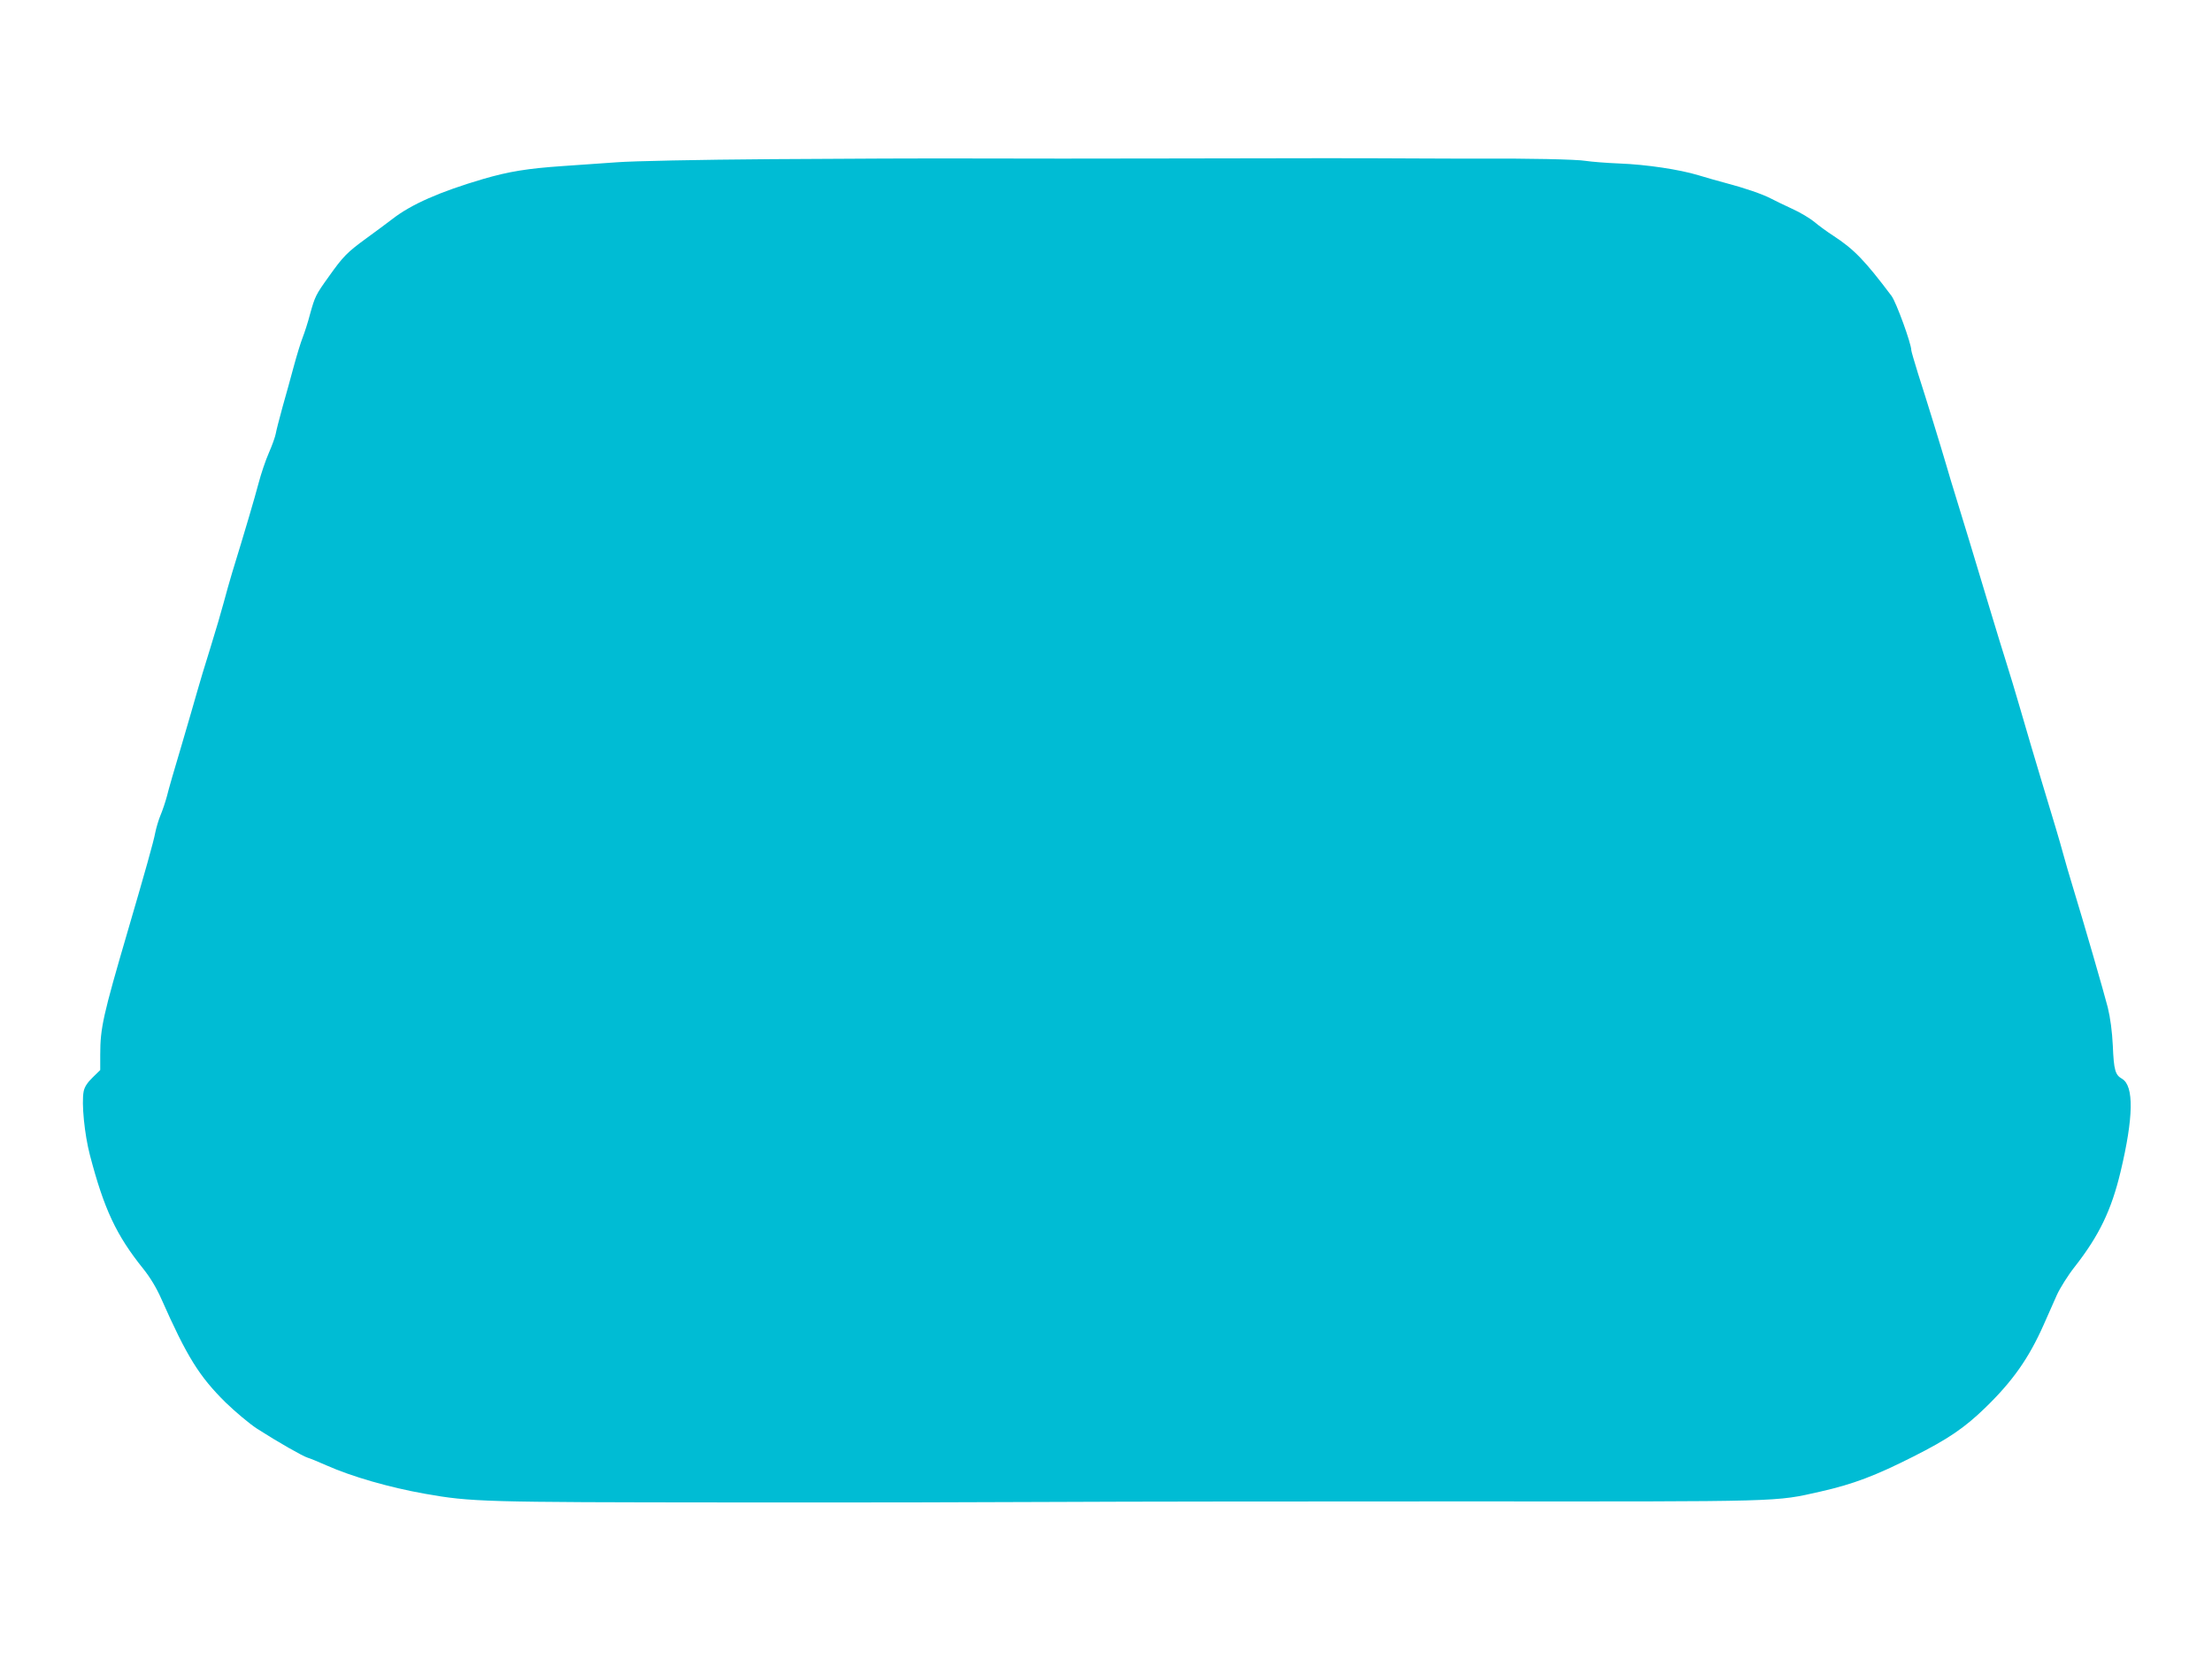
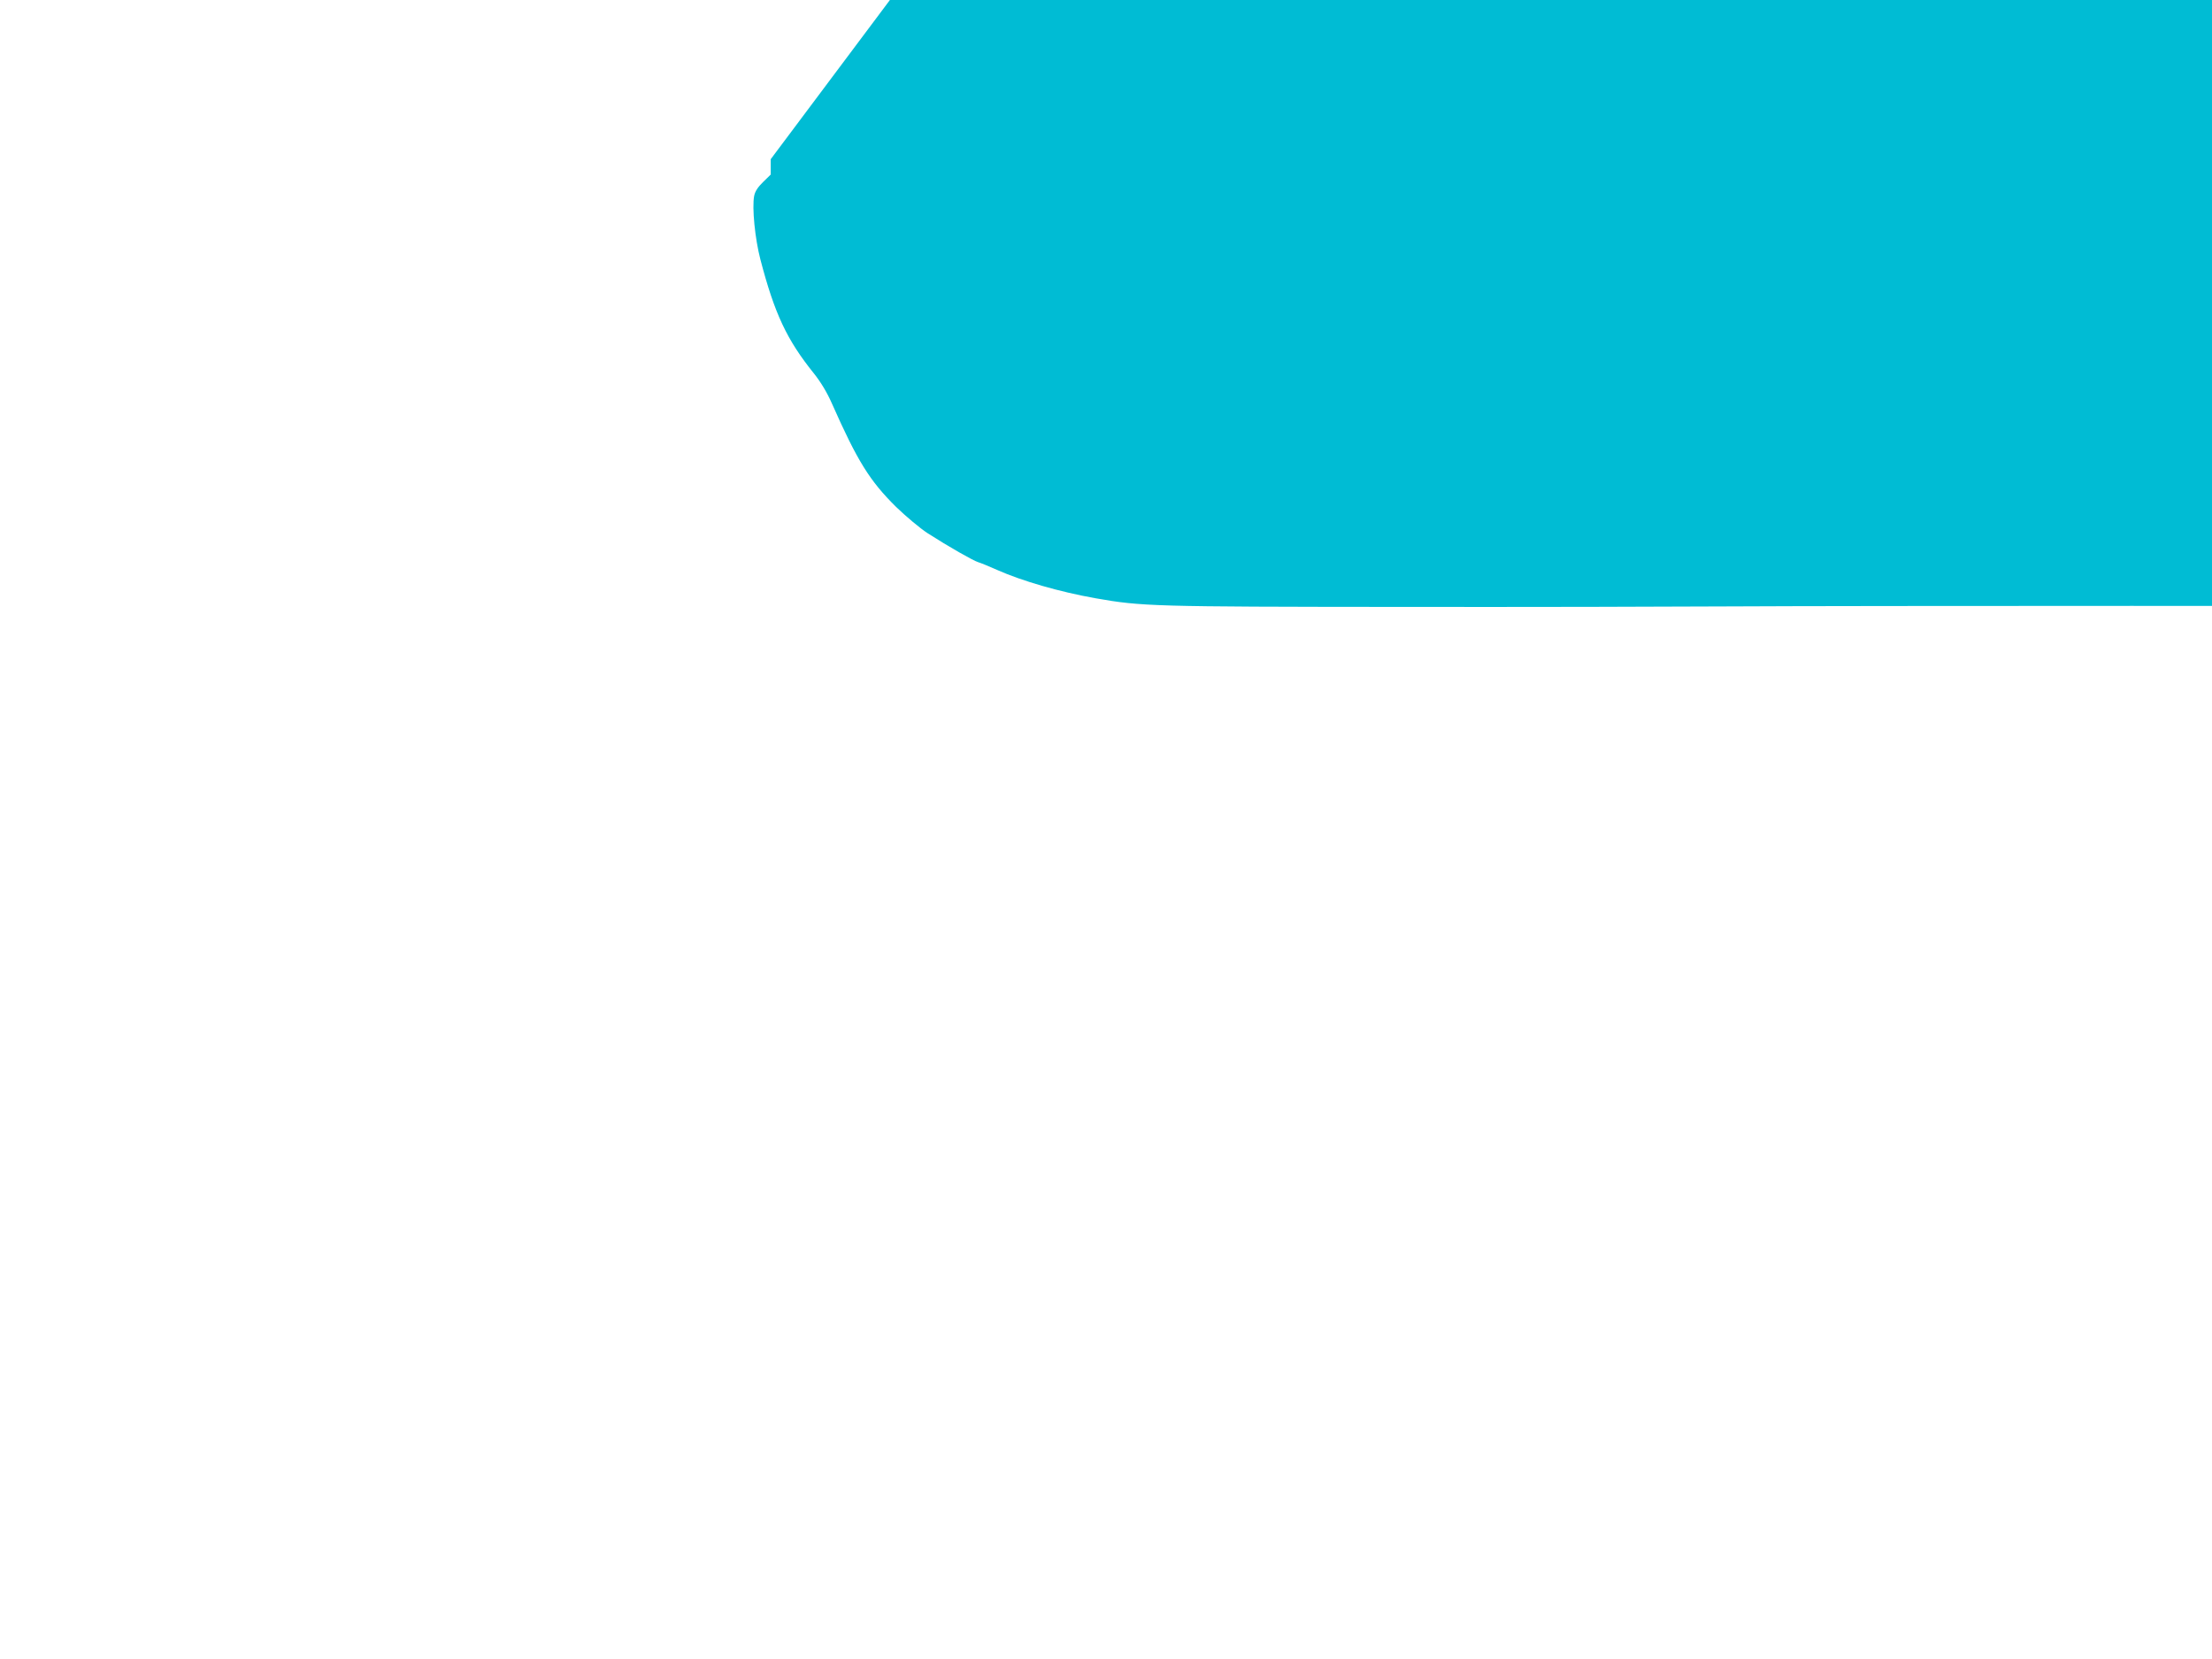
<svg xmlns="http://www.w3.org/2000/svg" version="1.0" width="1280pt" height="960pt" viewBox="0 0 1280 960" preserveAspectRatio="xMidYMid meet">
  <g transform="translate(0,960) scale(0.1,-0.1)" fill="#00bcd4" stroke="none">
-     <path d="M4460 8679 c-416 -3 -802 -11 -890 -18 -85 -6 -227 -16 -315 -22 -202 -14 -309 -31 -460 -75 -248 -73 -415 -146 -524 -231 -31 -24 -99 -74 -151 -112 -110 -80 -135 -105 -217 -221 -77 -107 -80 -115 -109 -218 -12 -47 -32 -108 -43 -136 -11 -28 -34 -103 -51 -166 -17 -63 -46 -169 -65 -235 -18 -66 -36 -135 -39 -153 -3 -18 -21 -69 -40 -112 -19 -43 -46 -123 -60 -177 -23 -87 -78 -274 -153 -518 -13 -44 -35 -120 -48 -170 -13 -49 -48 -169 -78 -265 -30 -96 -65 -211 -77 -255 -12 -44 -53 -183 -90 -310 -38 -126 -76 -258 -84 -292 -9 -34 -26 -84 -37 -110 -11 -26 -25 -73 -31 -103 -8 -46 -61 -234 -158 -565 -144 -492 -160 -563 -160 -718 l0 -89 -44 -43 c-31 -30 -47 -55 -52 -81 -13 -68 5 -248 36 -367 82 -314 153 -465 309 -659 40 -50 77 -111 105 -175 148 -334 219 -448 372 -599 57 -55 138 -123 181 -151 123 -79 266 -160 293 -168 14 -4 63 -24 110 -45 144 -64 361 -127 570 -164 266 -47 336 -49 1750 -50 734 -1 1601 1 1925 3 325 2 1368 3 2320 3 1890 -1 1813 -3 2080 57 190 43 318 92 536 202 204 103 296 166 416 282 160 155 253 288 338 479 25 57 60 136 78 176 18 39 64 113 103 162 140 179 212 327 265 550 75 314 78 496 9 537 -40 23 -48 49 -54 193 -4 81 -14 158 -29 220 -22 86 -134 474 -206 710 -16 52 -39 131 -51 175 -21 78 -55 191 -126 425 -38 127 -75 250 -130 440 -20 69 -53 179 -74 245 -21 66 -61 197 -89 290 -68 227 -196 649 -214 705 -8 25 -27 88 -42 140 -37 126 -117 386 -166 538 -21 68 -39 129 -39 135 0 39 -87 277 -114 314 -155 206 -217 270 -336 348 -36 23 -85 59 -110 80 -25 21 -83 56 -130 77 -47 22 -102 48 -124 60 -48 25 -153 61 -260 89 -45 12 -116 32 -158 45 -109 33 -300 62 -458 68 -74 3 -161 10 -194 15 -48 9 -350 15 -606 13 -30 0 -190 0 -355 1 -377 2 -601 2 -1455 0 -377 -1 -883 -1 -1125 0 -242 1 -771 -1 -1175 -4z" />
+     <path d="M4460 8679 l0 -89 -44 -43 c-31 -30 -47 -55 -52 -81 -13 -68 5 -248 36 -367 82 -314 153 -465 309 -659 40 -50 77 -111 105 -175 148 -334 219 -448 372 -599 57 -55 138 -123 181 -151 123 -79 266 -160 293 -168 14 -4 63 -24 110 -45 144 -64 361 -127 570 -164 266 -47 336 -49 1750 -50 734 -1 1601 1 1925 3 325 2 1368 3 2320 3 1890 -1 1813 -3 2080 57 190 43 318 92 536 202 204 103 296 166 416 282 160 155 253 288 338 479 25 57 60 136 78 176 18 39 64 113 103 162 140 179 212 327 265 550 75 314 78 496 9 537 -40 23 -48 49 -54 193 -4 81 -14 158 -29 220 -22 86 -134 474 -206 710 -16 52 -39 131 -51 175 -21 78 -55 191 -126 425 -38 127 -75 250 -130 440 -20 69 -53 179 -74 245 -21 66 -61 197 -89 290 -68 227 -196 649 -214 705 -8 25 -27 88 -42 140 -37 126 -117 386 -166 538 -21 68 -39 129 -39 135 0 39 -87 277 -114 314 -155 206 -217 270 -336 348 -36 23 -85 59 -110 80 -25 21 -83 56 -130 77 -47 22 -102 48 -124 60 -48 25 -153 61 -260 89 -45 12 -116 32 -158 45 -109 33 -300 62 -458 68 -74 3 -161 10 -194 15 -48 9 -350 15 -606 13 -30 0 -190 0 -355 1 -377 2 -601 2 -1455 0 -377 -1 -883 -1 -1125 0 -242 1 -771 -1 -1175 -4z" />
  </g>
</svg>